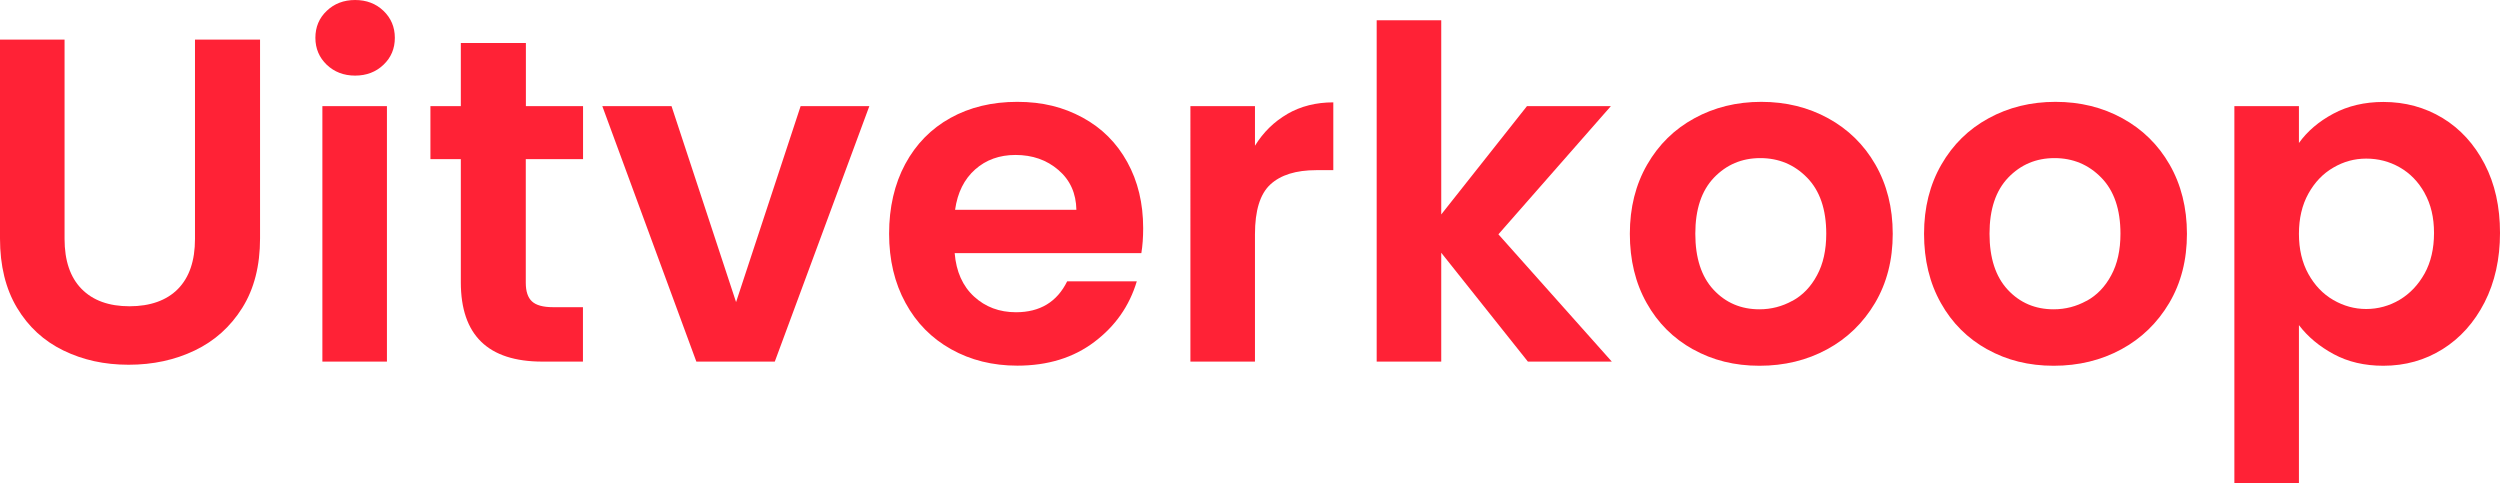
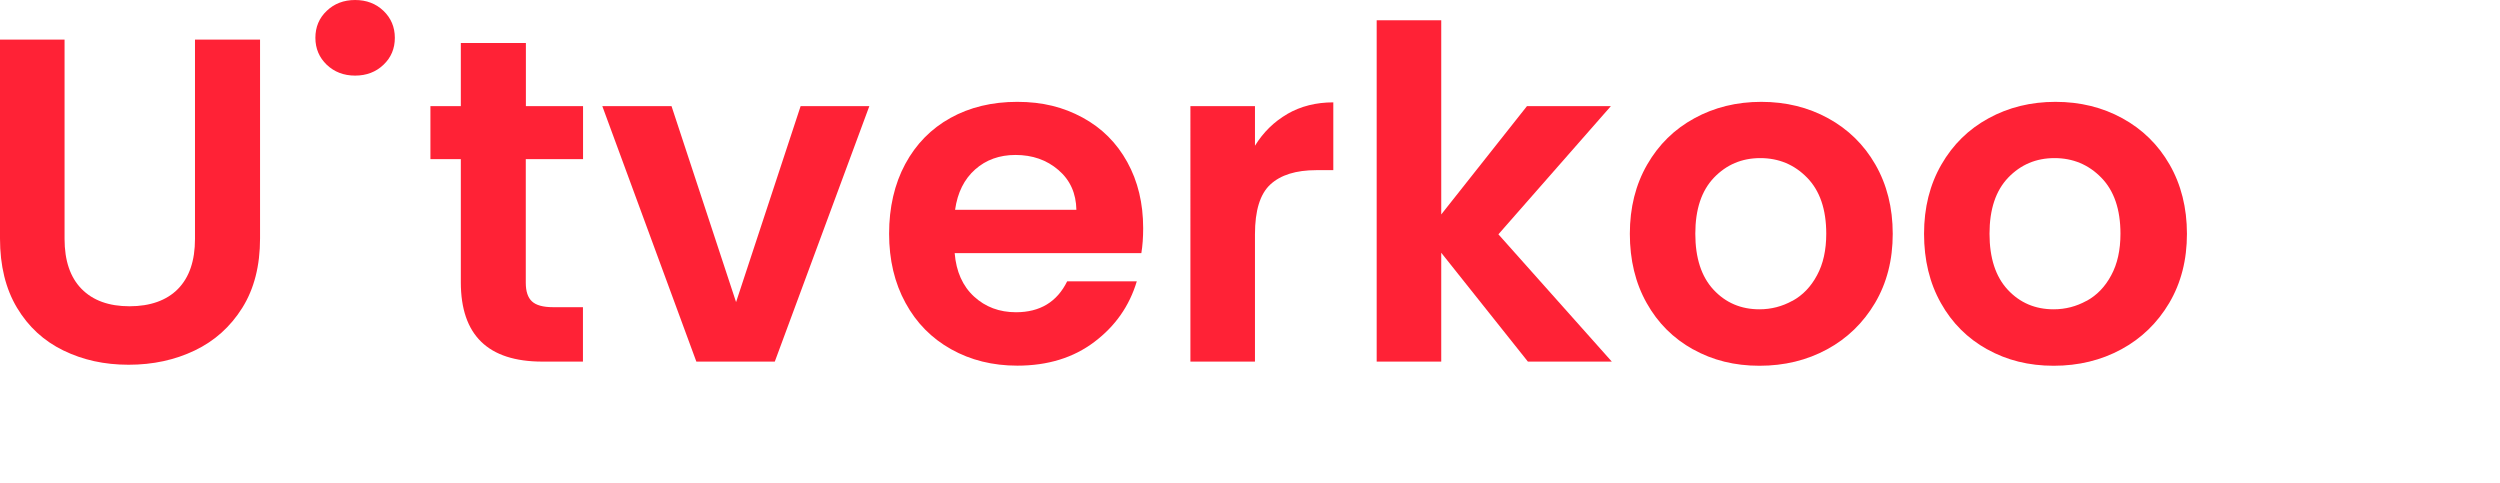
<svg xmlns="http://www.w3.org/2000/svg" id="Capa_2" data-name="Capa 2" viewBox="0 0 246.68 47.69">
  <defs>
    <style>
      .cls-1 {
        fill: #ff2236;
      }
    </style>
  </defs>
  <g id="Capa_1-2" data-name="Capa 1">
    <g>
      <path class="cls-1" d="M6.37,3.91v19.66c0,2.15.56,3.8,1.68,4.94s2.7,1.71,4.73,1.71,3.66-.57,4.78-1.71,1.68-2.78,1.68-4.94V3.91h6.42v19.61c0,2.7-.58,4.98-1.75,6.85-1.17,1.87-2.73,3.27-4.69,4.21s-4.13,1.41-6.53,1.41-4.51-.47-6.44-1.41c-1.93-.94-3.45-2.34-4.57-4.21-1.12-1.87-1.68-4.15-1.68-6.85V3.91h6.37Z" />
-       <path class="cls-1" d="M32.24,6.39c-.74-.71-1.12-1.6-1.12-2.66s.37-1.95,1.12-2.66c.74-.71,1.68-1.07,2.8-1.07s2.06.36,2.8,1.07c.74.71,1.12,1.6,1.12,2.66s-.37,1.95-1.12,2.66c-.74.71-1.68,1.07-2.8,1.07s-2.05-.36-2.8-1.07ZM38.18,10.47v25.21h-6.37V10.47h6.37Z" />
+       <path class="cls-1" d="M32.24,6.39c-.74-.71-1.12-1.6-1.12-2.66s.37-1.95,1.12-2.66c.74-.71,1.68-1.07,2.8-1.07s2.06.36,2.8,1.07c.74.71,1.12,1.6,1.12,2.66s-.37,1.95-1.12,2.66c-.74.71-1.68,1.07-2.8,1.07s-2.05-.36-2.8-1.07ZM38.18,10.47v25.21V10.47h6.37Z" />
      <path class="cls-1" d="M51.88,15.7v12.2c0,.85.2,1.46.61,1.84.41.38,1.1.57,2.07.57h2.96v5.37h-4c-5.37,0-8.05-2.61-8.05-7.83v-12.15h-3v-5.23h3v-6.23h6.42v6.23h5.64v5.23h-5.64Z" />
      <path class="cls-1" d="M72.63,29.81l6.37-19.34h6.78l-9.33,25.21h-7.74l-9.28-25.21h6.83l6.37,19.34Z" />
      <path class="cls-1" d="M112.63,24.98h-18.43c.15,1.82.79,3.25,1.91,4.28,1.12,1.03,2.5,1.55,4.14,1.55,2.37,0,4.05-1.02,5.05-3.05h6.87c-.73,2.43-2.12,4.42-4.19,5.98-2.06,1.56-4.6,2.34-7.6,2.34-2.43,0-4.6-.54-6.53-1.62-1.93-1.08-3.43-2.6-4.5-4.57-1.08-1.97-1.62-4.25-1.62-6.83s.53-4.9,1.59-6.87c1.06-1.97,2.55-3.49,4.46-4.55,1.91-1.06,4.11-1.59,6.6-1.59s4.54.52,6.44,1.55c1.9,1.03,3.37,2.5,4.41,4.39,1.05,1.9,1.57,4.07,1.57,6.53,0,.91-.06,1.73-.18,2.46ZM106.21,20.71c-.03-1.64-.62-2.95-1.78-3.94-1.15-.99-2.56-1.48-4.23-1.48-1.58,0-2.91.48-3.98,1.43-1.08.96-1.74,2.28-1.98,3.98h11.97Z" />
      <path class="cls-1" d="M127.03,11.24c1.32-.76,2.83-1.14,4.53-1.14v6.69h-1.68c-2,0-3.51.47-4.53,1.41-1.02.94-1.52,2.58-1.52,4.92v12.56h-6.37V10.47h6.37v3.91c.82-1.33,1.89-2.38,3.21-3.14Z" />
      <path class="cls-1" d="M150.76,35.68l-8.55-10.74v10.74h-6.37V2h6.37v19.16l8.46-10.69h8.28l-11.1,12.65,11.19,12.56h-8.28Z" />
      <path class="cls-1" d="M167.05,34.47c-1.94-1.08-3.47-2.6-4.57-4.57-1.11-1.97-1.66-4.25-1.66-6.83s.57-4.85,1.71-6.83,2.69-3.5,4.66-4.57c1.97-1.08,4.17-1.62,6.6-1.62s4.63.54,6.6,1.62c1.97,1.08,3.53,2.6,4.66,4.57s1.71,4.25,1.71,6.83-.58,4.85-1.75,6.83c-1.17,1.97-2.75,3.5-4.73,4.57-1.99,1.08-4.21,1.62-6.67,1.62s-4.61-.54-6.55-1.62ZM176.86,29.69c1.02-.56,1.83-1.4,2.43-2.53.61-1.12.91-2.49.91-4.1,0-2.4-.63-4.24-1.89-5.53s-2.8-1.93-4.62-1.93-3.34.65-4.57,1.93c-1.23,1.29-1.84,3.13-1.84,5.53s.6,4.24,1.8,5.53c1.2,1.29,2.71,1.93,4.53,1.93,1.15,0,2.24-.28,3.25-.84Z" />
      <path class="cls-1" d="M196.08,34.47c-1.94-1.08-3.47-2.6-4.57-4.57-1.11-1.97-1.66-4.25-1.66-6.83s.57-4.85,1.71-6.83,2.69-3.5,4.66-4.57c1.97-1.08,4.17-1.62,6.6-1.62s4.63.54,6.6,1.62c1.97,1.08,3.53,2.6,4.66,4.57s1.71,4.25,1.71,6.83-.58,4.85-1.75,6.83c-1.17,1.97-2.75,3.5-4.73,4.57-1.99,1.08-4.21,1.62-6.67,1.62s-4.61-.54-6.55-1.62ZM205.89,29.69c1.02-.56,1.83-1.4,2.43-2.53.61-1.12.91-2.49.91-4.1,0-2.4-.63-4.24-1.89-5.53s-2.8-1.93-4.62-1.93-3.34.65-4.57,1.93c-1.23,1.29-1.84,3.13-1.84,5.53s.6,4.24,1.8,5.53c1.2,1.29,2.71,1.93,4.53,1.93,1.15,0,2.24-.28,3.25-.84Z" />
-       <path class="cls-1" d="M230.23,11.22c1.44-.77,3.09-1.16,4.94-1.16,2.15,0,4.1.53,5.85,1.59,1.74,1.06,3.12,2.57,4.14,4.53,1.02,1.96,1.52,4.22,1.52,6.8s-.51,4.86-1.52,6.85c-1.02,1.99-2.4,3.53-4.14,4.62-1.74,1.09-3.69,1.64-5.85,1.64-1.85,0-3.48-.38-4.89-1.14-1.41-.76-2.56-1.71-3.44-2.87v15.61h-6.37V10.47h6.37v3.64c.82-1.15,1.95-2.12,3.39-2.89ZM239.24,19.04c-.62-1.11-1.44-1.95-2.46-2.53-1.02-.58-2.12-.86-3.3-.86s-2.24.3-3.25.89c-1.02.59-1.84,1.45-2.46,2.57-.62,1.12-.93,2.44-.93,3.96s.31,2.84.93,3.96c.62,1.12,1.44,1.98,2.46,2.57,1.02.59,2.1.89,3.25.89s2.28-.3,3.3-.91c1.02-.61,1.83-1.47,2.46-2.59.62-1.12.93-2.46.93-4s-.31-2.83-.93-3.94Z" />
    </g>
  </g>
</svg>